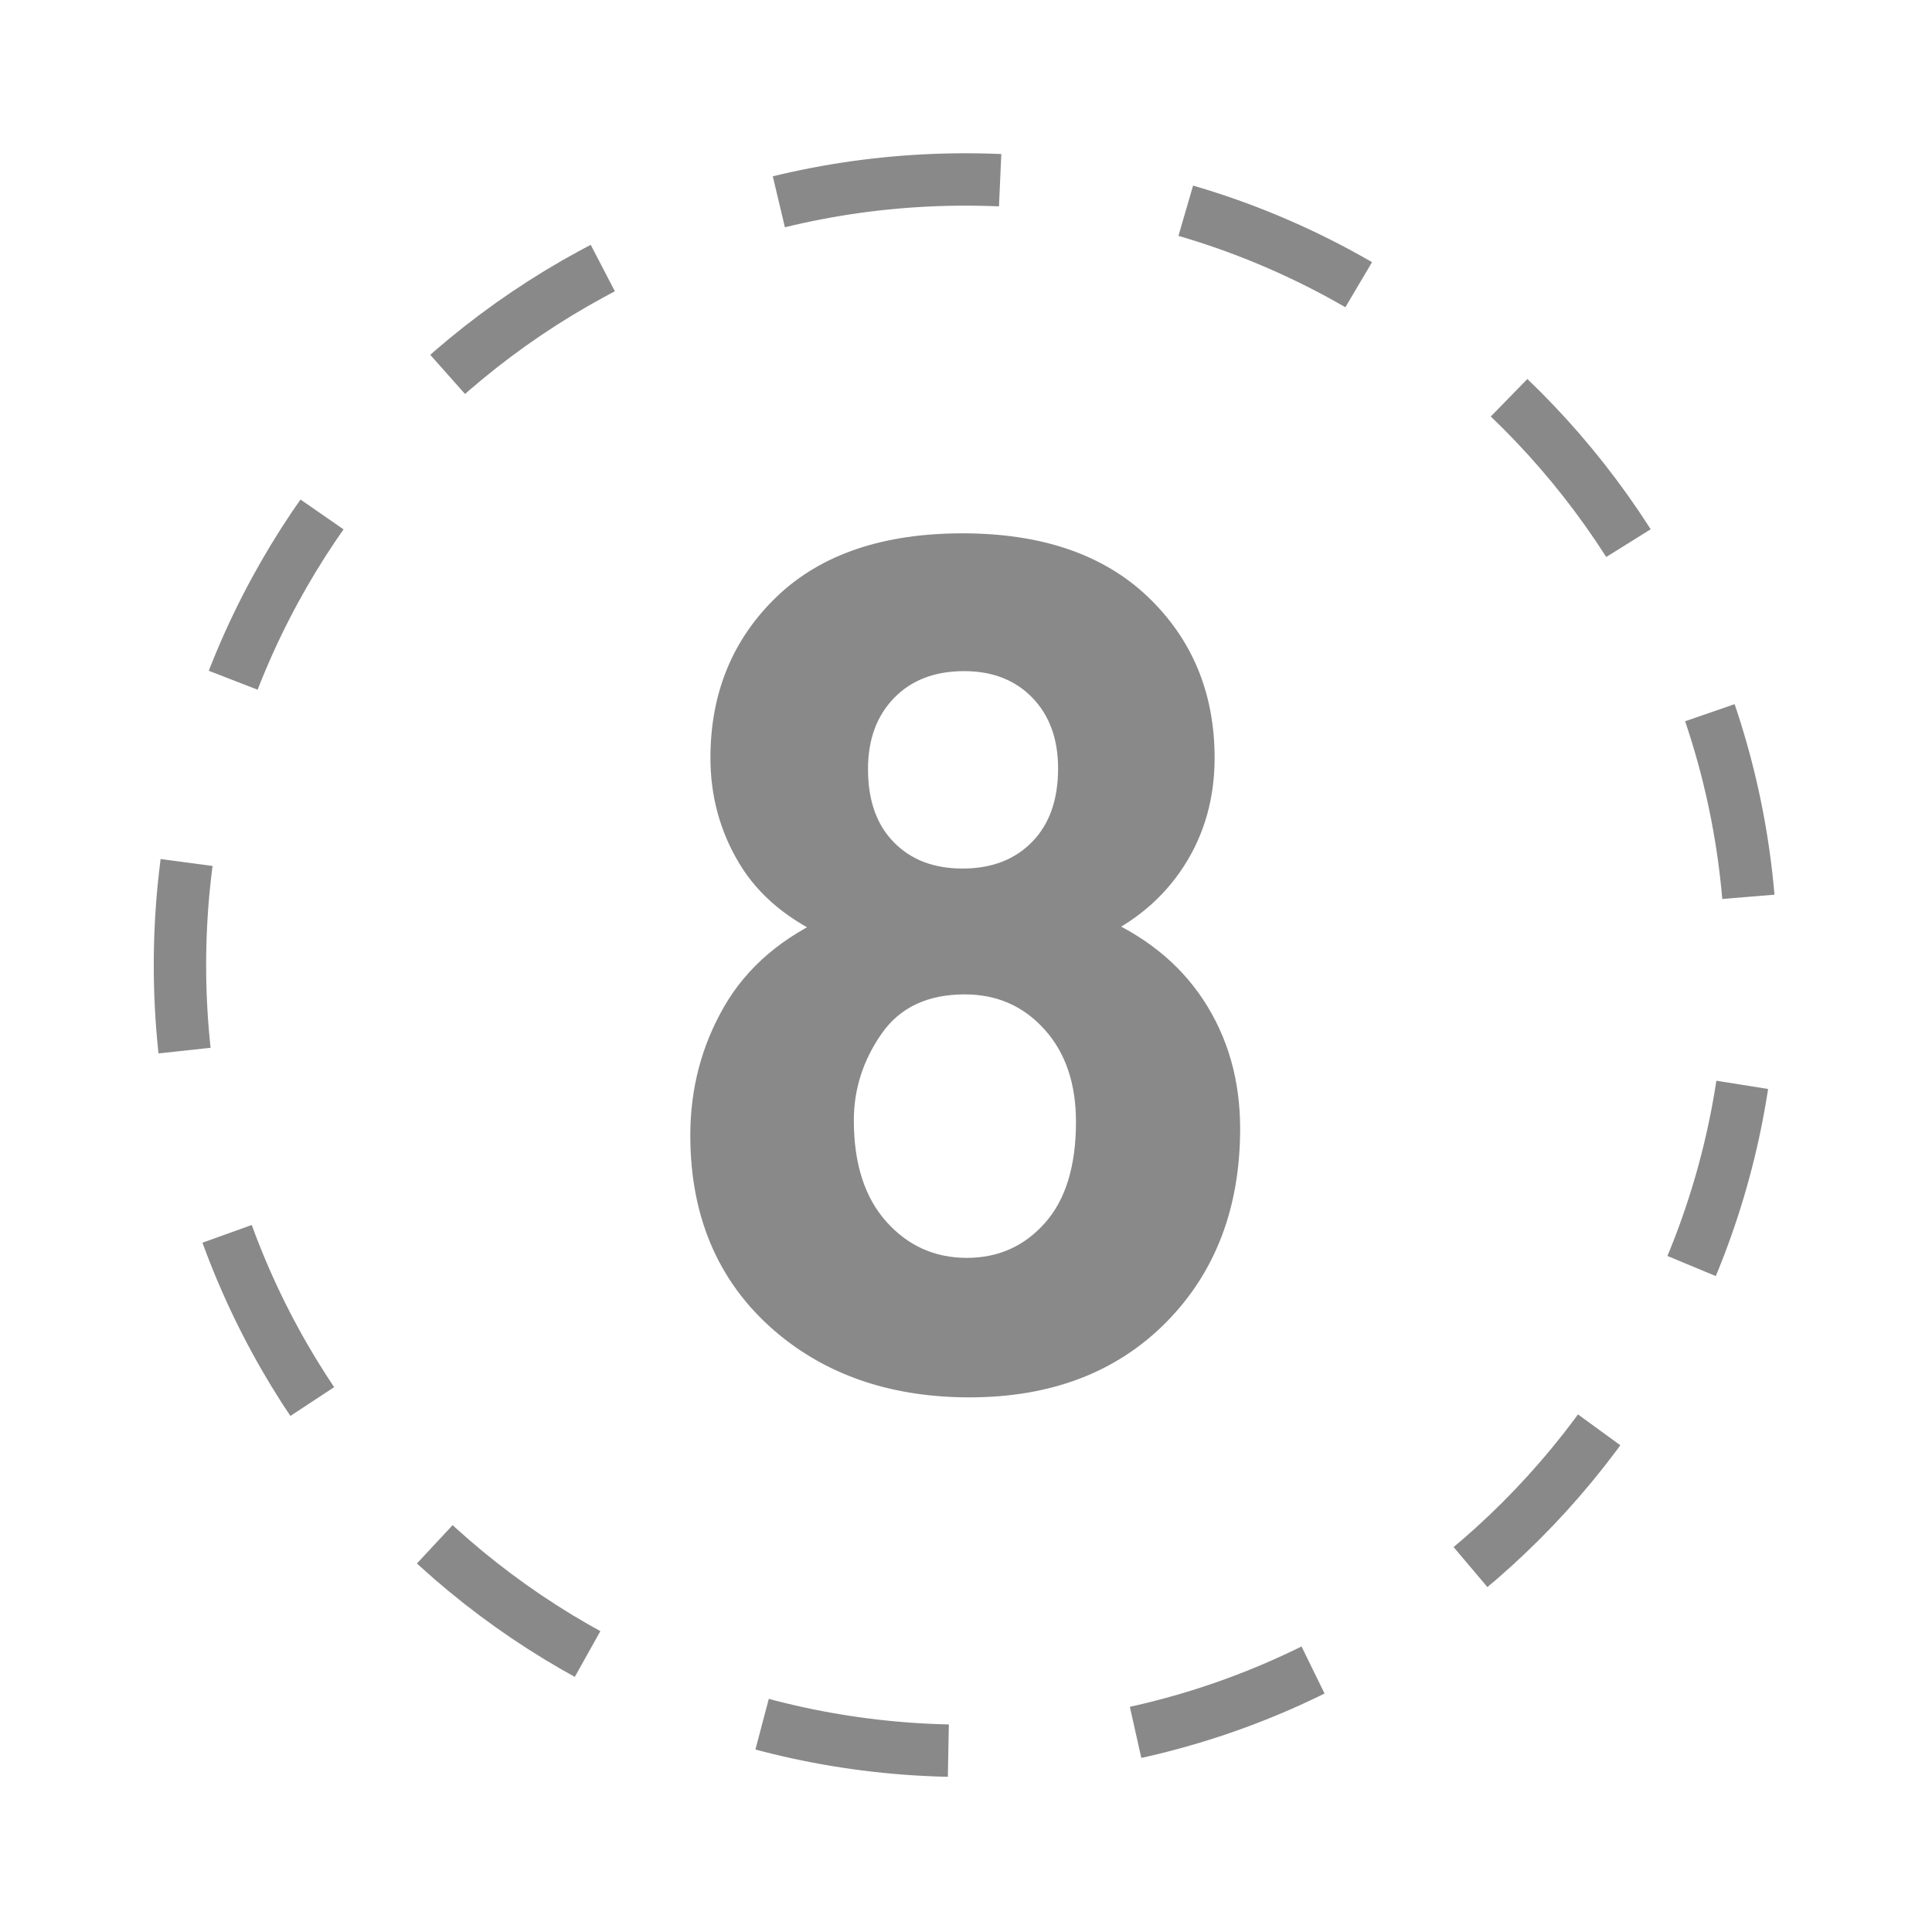
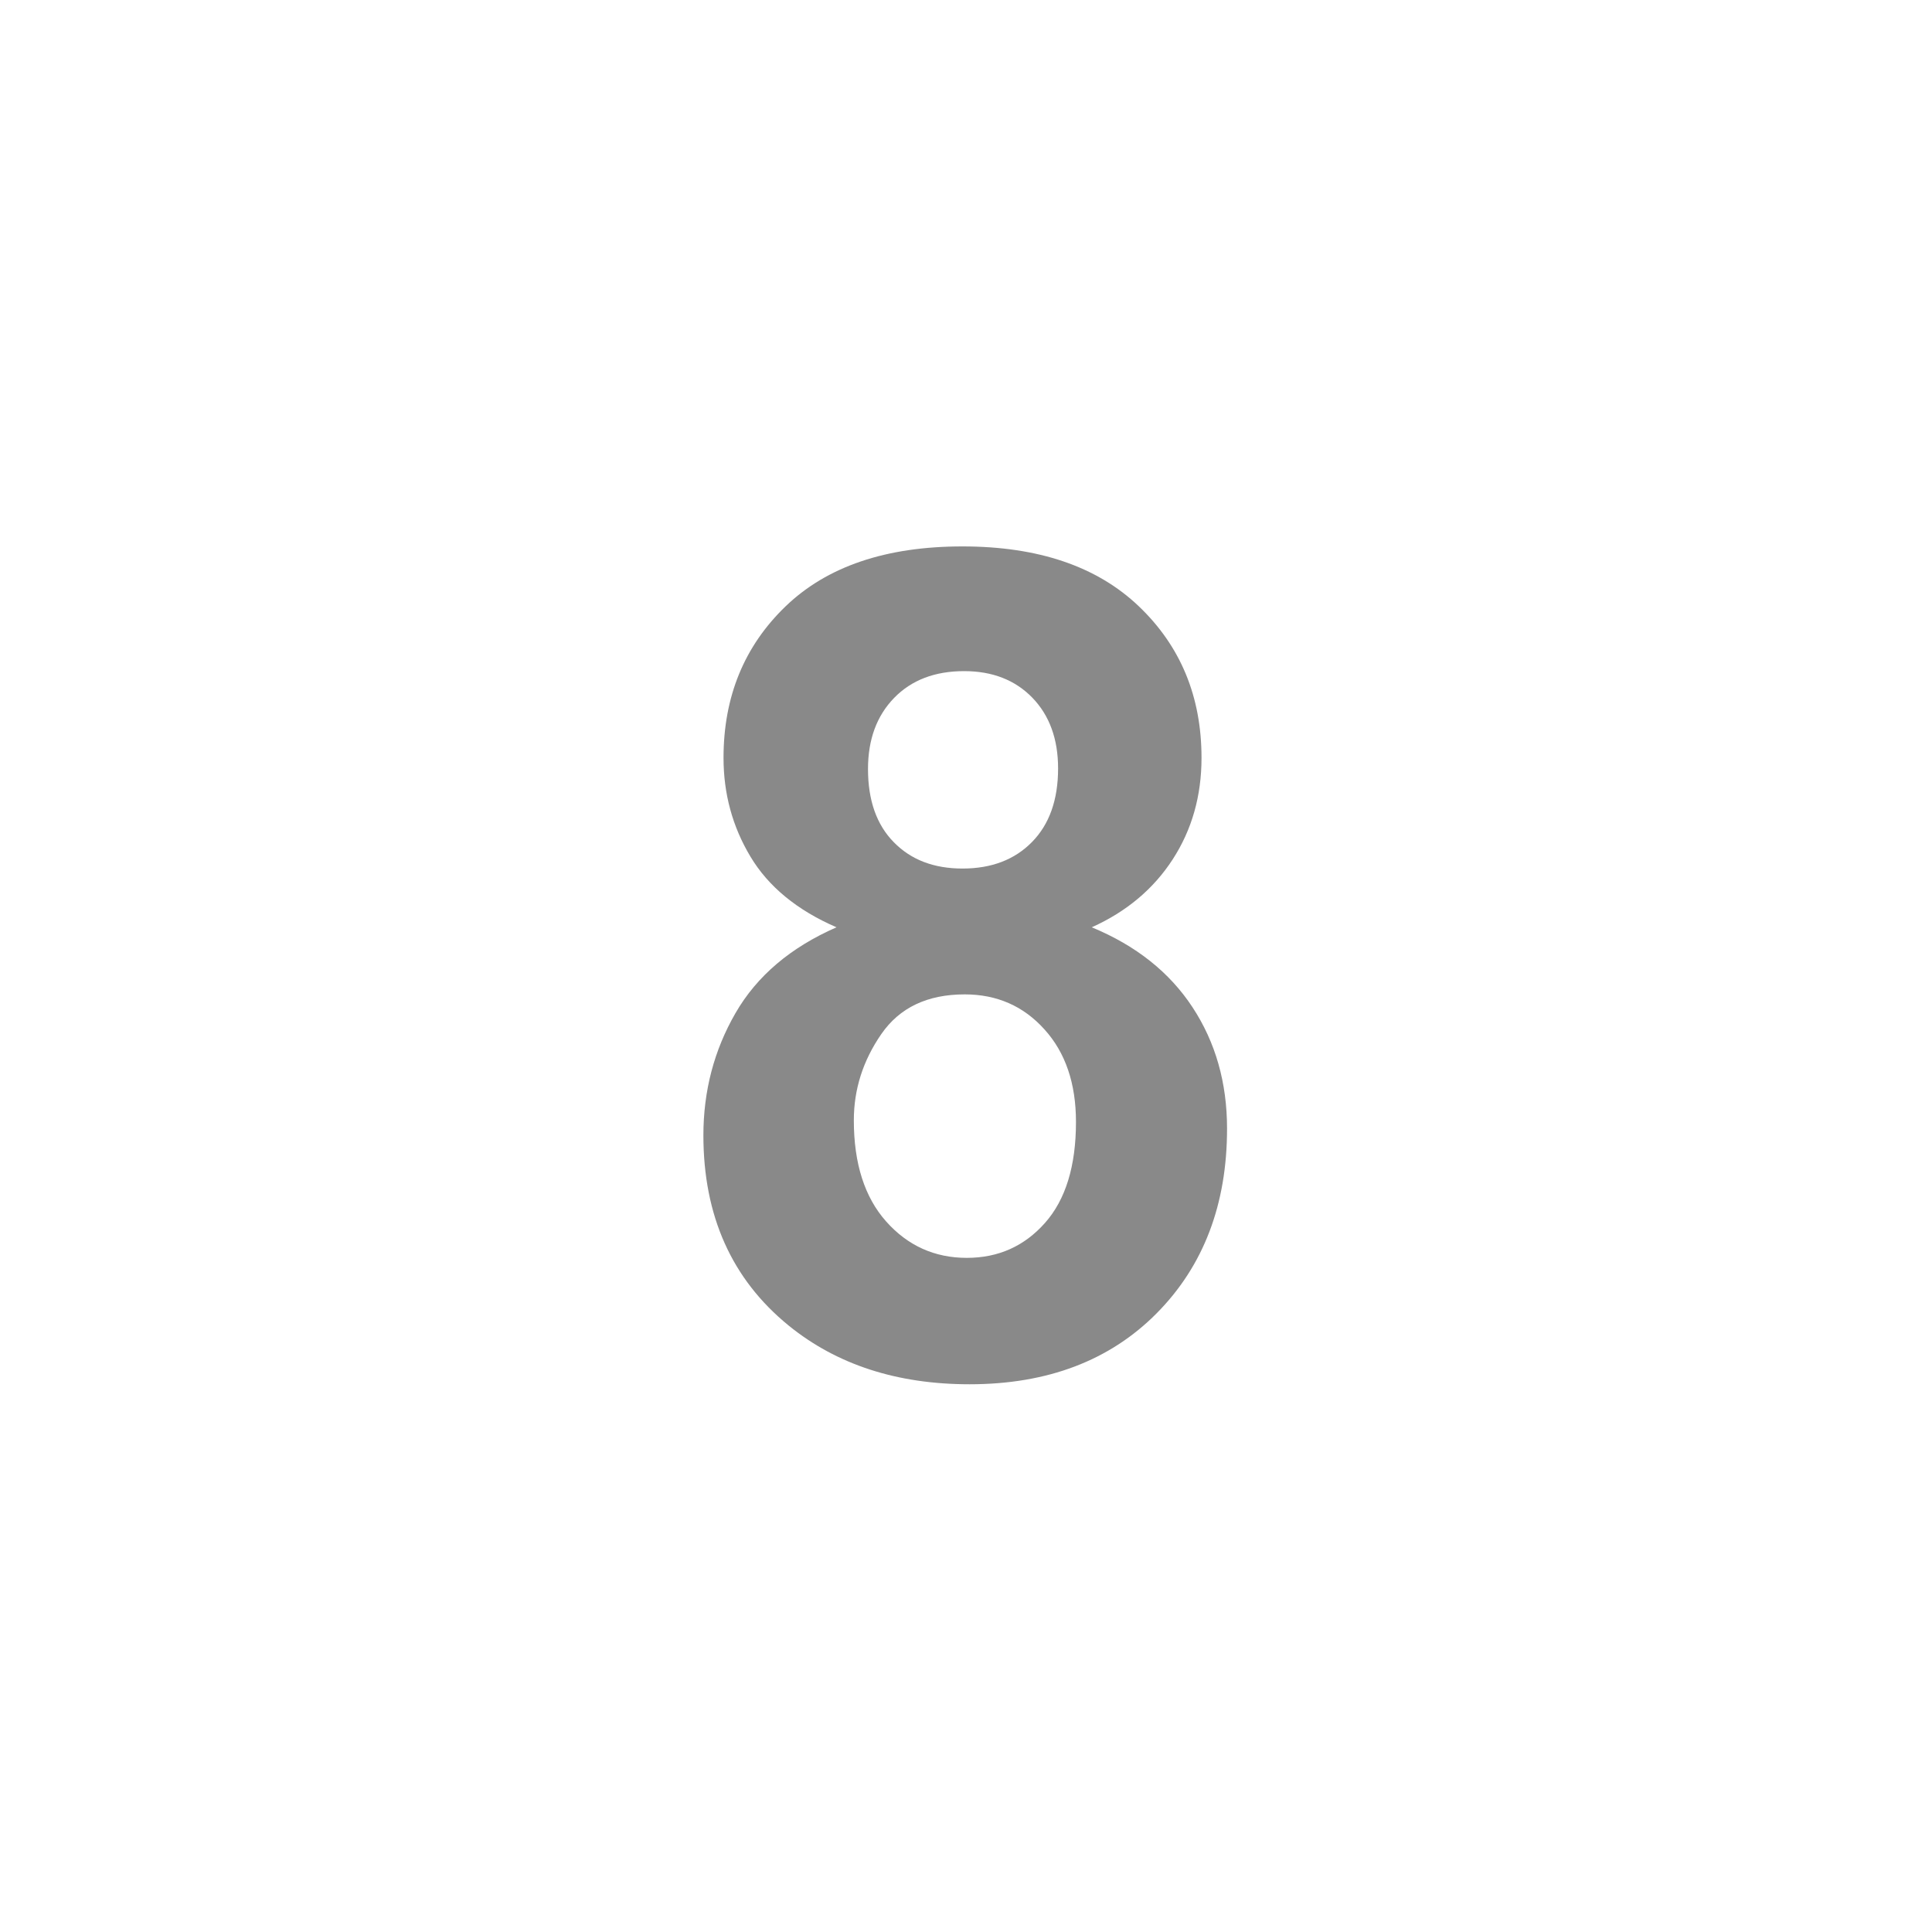
<svg xmlns="http://www.w3.org/2000/svg" xmlns:ns1="http://sodipodi.sourceforge.net/DTD/sodipodi-0.dtd" xmlns:ns2="http://www.inkscape.org/namespaces/inkscape" version="1.1" id="svg1396" width="512" height="512" viewBox="0 0 512 512" ns1:docname="number-step-gray-opt-8.svg" ns2:version="1.2 (dc2aeda, 2022-05-15)">
  <defs id="defs1400">
    <ns2:path-effect effect="powerclip" id="path-effect1744" is_visible="true" lpeversion="1" inverse="true" flatten="false" hide_clip="false" message="Use fill-rule evenodd on &lt;b&gt;fill and stroke&lt;/b&gt; dialog if no flatten result after convert clip to paths." />
    <ns2:path-effect effect="powerclip" id="path-effect1740" is_visible="true" lpeversion="1" inverse="true" flatten="false" hide_clip="false" message="Use fill-rule evenodd on &lt;b&gt;fill and stroke&lt;/b&gt; dialog if no flatten result after convert clip to paths." />
    <ns2:path-effect effect="powerclip" id="path-effect1614" is_visible="true" lpeversion="1" inverse="true" flatten="false" hide_clip="false" message="Use fill-rule evenodd on &lt;b&gt;fill and stroke&lt;/b&gt; dialog if no flatten result after convert clip to paths." />
    <ns2:path-effect effect="powerclip" id="path-effect1607" is_visible="true" lpeversion="1" inverse="true" flatten="false" hide_clip="false" message="Use fill-rule evenodd on &lt;b&gt;fill and stroke&lt;/b&gt; dialog if no flatten result after convert clip to paths." />
    <ns2:path-effect effect="powerclip" id="path-effect1583" is_visible="true" lpeversion="1" inverse="true" flatten="false" hide_clip="false" message="Use fill-rule evenodd on &lt;b&gt;fill and stroke&lt;/b&gt; dialog if no flatten result after convert clip to paths." />
    <ns2:path-effect effect="powerclip" id="path-effect1579" is_visible="true" lpeversion="1" inverse="true" flatten="false" hide_clip="false" message="Use fill-rule evenodd on &lt;b&gt;fill and stroke&lt;/b&gt; dialog if no flatten result after convert clip to paths." />
    <ns2:path-effect effect="powerclip" id="path-effect1575" is_visible="true" lpeversion="1" inverse="true" flatten="false" hide_clip="false" message="Use fill-rule evenodd on &lt;b&gt;fill and stroke&lt;/b&gt; dialog if no flatten result after convert clip to paths." />
    <clipPath clipPathUnits="userSpaceOnUse" id="clipPath1563">
      <path d="m 858.572,490.276 c 15.218,0 27.359,4.642 36.465,13.927 9.12,9.284 13.679,22.154 13.679,38.58 0,15.451 -4.505,27.812 -13.515,37.124 -9.037,9.284 -20.945,13.927 -35.764,13.927 -15.383,0 -27.647,-4.697 -36.753,-14.078 -9.12,-9.394 -13.679,-21.81 -13.679,-37.261 0,-16.44 4.505,-29.241 13.542,-38.415 9.01,-9.216 21.014,-13.803 36.025,-13.803" style="display:none;fill:#ffffff;fill-opacity:1;fill-rule:nonzero;stroke:none;stroke-width:1" id="path1565" ns2:original-d="m 858.5716,490.276 c 15.21772,0 27.35887,4.6422 36.46477,13.9266 9.11963,9.2845 13.6794,22.1536 13.6794,38.5799 0,15.4512 -4.50487,27.8121 -13.5147,37.124 -9.0372,9.2845 -20.94487,13.9267 -35.76427,13.9267 -15.3825,0 -27.64733,-4.6972 -36.75323,-14.0778 -9.11955,-9.3943 -13.6794,-21.8101 -13.6794,-37.2613 0,-16.4401 4.50495,-29.2405 13.54215,-38.4151 9.00968,-9.2157 21.01358,-13.803 36.02528,-13.803" />
-       <path id="lpe_path-effect1575" style="fill:#ffffff;fill-opacity:1;fill-rule:nonzero;stroke:none;stroke-width:1" class="powerclip" d="M 796.574,281.06 H 923.096 V 429.269 H 796.574 Z m 61.998,209.216 c -15.012,0 -27.016,4.587 -36.025,13.803 -9.037,9.175 -13.542,21.975 -13.542,38.415 0,15.451 4.56,27.867 13.679,37.261 9.106,9.381 21.371,14.078 36.753,14.078 14.819,0 26.727,-4.642 35.764,-13.927 9.01,-9.312 13.515,-21.673 13.515,-37.124 0,-16.426 -4.56,-29.295 -13.679,-38.58 -9.106,-9.284 -21.247,-13.927 -36.465,-13.927" ns2:original-d="M 796.574,281.0595 H 923.0964 V 429.2686 H 796.574 Z m 61.9976,209.2165 c -15.0117,0 -27.0156,4.5873 -36.02528,13.803 -9.0372,9.1746 -13.54215,21.975 -13.54215,38.4151 0,15.4512 4.55985,27.867 13.6794,37.2613 9.1059,9.3806 21.37073,14.0778 36.75323,14.0778 14.8194,0 26.72707,-4.6422 35.76427,-13.9267 9.00983,-9.3119 13.5147,-21.6728 13.5147,-37.124 0,-16.4263 -4.55977,-29.2954 -13.6794,-38.5799 -9.1059,-9.2844 -21.24705,-13.9266 -36.46477,-13.9266" />
    </clipPath>
    <clipPath clipPathUnits="userSpaceOnUse" id="clipPath1571">
-       <path d="m 858.572,490.276 c 15.218,0 27.359,4.642 36.465,13.927 9.12,9.284 13.679,22.154 13.679,38.58 0,15.451 -4.505,27.812 -13.515,37.124 -9.037,9.284 -20.945,13.927 -35.764,13.927 -15.383,0 -27.647,-4.697 -36.753,-14.078 -9.12,-9.394 -13.679,-21.81 -13.679,-37.261 0,-16.44 4.505,-29.241 13.542,-38.415 9.01,-9.216 21.014,-13.803 36.025,-13.803" style="display:none;fill:#ffffff;fill-opacity:1;fill-rule:nonzero;stroke:none;stroke-width:1" id="path1573" />
      <path id="lpe_path-effect1583" style="fill:#ffffff;fill-opacity:1;fill-rule:nonzero;stroke:none;stroke-width:1" class="powerclip" d="m 717.656,214.75 h 284.688 v 449.5 H 717.656 Z m 140.915,275.526 c -15.012,0 -27.016,4.587 -36.025,13.803 -9.037,9.175 -13.542,21.975 -13.542,38.415 0,15.451 4.56,27.867 13.679,37.261 9.106,9.381 21.371,14.078 36.753,14.078 14.819,0 26.727,-4.642 35.764,-13.927 9.01,-9.312 13.515,-21.673 13.515,-37.124 0,-16.426 -4.56,-29.295 -13.679,-38.58 -9.106,-9.284 -21.247,-13.927 -36.465,-13.927 m 1.14,-66.008 c 16.907,0 30.875,-6.125 41.876,-18.39 11.029,-12.182 16.509,-28.403 16.509,-48.524 0,-23.087 -5.411,-40.736 -16.234,-52.946 -10.836,-12.237 -24.502,-18.349 -41.025,-18.349 -16.893,0 -31.012,6.386 -42.302,19.077 -11.303,12.718 -16.962,30.394 -16.962,53.083 0,16.262 4.807,31.301 14.394,45.2 9.587,13.899 24.172,20.849 43.744,20.849" />
    </clipPath>
    <clipPath clipPathUnits="userSpaceOnUse" id="clipath_lpe_path-effect1607">
      <path d="m 858.572,490.276 c 15.218,0 27.359,4.642 36.465,13.927 9.12,9.284 13.679,22.154 13.679,38.58 0,15.451 -4.505,27.812 -13.515,37.124 -9.037,9.284 -20.945,13.927 -35.764,13.927 -15.383,0 -27.647,-4.697 -36.753,-14.078 -9.12,-9.394 -13.679,-21.81 -13.679,-37.261 0,-16.44 4.505,-29.241 13.542,-38.415 9.01,-9.216 21.014,-13.803 36.025,-13.803" style="display:none;fill:#ffffff;fill-opacity:1;fill-rule:nonzero;stroke:none;stroke-width:1" id="path1609" />
-       <path id="lpe_path-effect1607" style="fill:#ffffff;fill-opacity:1;fill-rule:nonzero;stroke:none;stroke-width:1" class="powerclip" d="m 717.656,214.75 h 284.688 v 449.5 H 717.656 Z m 140.915,275.526 c -15.012,0 -27.016,4.587 -36.025,13.803 -9.037,9.175 -13.542,21.975 -13.542,38.415 0,15.451 4.56,27.867 13.679,37.261 9.106,9.381 21.371,14.078 36.753,14.078 14.819,0 26.727,-4.642 35.764,-13.927 9.01,-9.312 13.515,-21.673 13.515,-37.124 0,-16.426 -4.56,-29.295 -13.679,-38.58 -9.106,-9.284 -21.247,-13.927 -36.465,-13.927 m 1.14,-66.008 c 16.907,0 30.875,-6.125 41.876,-18.39 11.029,-12.182 16.509,-28.403 16.509,-48.524 0,-23.087 -5.411,-40.736 -16.234,-52.946 -10.836,-12.237 -24.502,-18.349 -41.025,-18.349 -16.893,0 -31.012,6.386 -42.302,19.077 -11.303,12.718 -16.962,30.394 -16.962,53.083 0,16.262 4.807,31.301 14.394,45.2 9.587,13.899 24.172,20.849 43.744,20.849" />
    </clipPath>
    <clipPath clipPathUnits="userSpaceOnUse" id="clipath_lpe_path-effect1614">
      <path d="m 858.572,490.276 c 15.218,0 27.359,4.642 36.465,13.927 9.12,9.284 13.679,22.154 13.679,38.58 0,15.451 -4.505,27.812 -13.515,37.124 -9.037,9.284 -20.945,13.927 -35.764,13.927 -15.383,0 -27.647,-4.697 -36.753,-14.078 -9.12,-9.394 -13.679,-21.81 -13.679,-37.261 0,-16.44 4.505,-29.241 13.542,-38.415 9.01,-9.216 21.014,-13.803 36.025,-13.803" style="display:none;fill:#ffffff;fill-opacity:1;fill-rule:nonzero;stroke:none;stroke-width:1" id="path1616" />
      <path id="lpe_path-effect1614" style="fill:#ffffff;fill-opacity:1;fill-rule:nonzero;stroke:none;stroke-width:1" class="powerclip" d="m 717.656,214.75 h 284.688 v 449.5 H 717.656 Z m 140.915,275.526 c -15.012,0 -27.016,4.587 -36.025,13.803 -9.037,9.175 -13.542,21.975 -13.542,38.415 0,15.451 4.56,27.867 13.679,37.261 9.106,9.381 21.371,14.078 36.753,14.078 14.819,0 26.727,-4.642 35.764,-13.927 9.01,-9.312 13.515,-21.673 13.515,-37.124 0,-16.426 -4.56,-29.295 -13.679,-38.58 -9.106,-9.284 -21.247,-13.927 -36.465,-13.927 m 1.14,-66.008 c 16.907,0 30.875,-6.125 41.876,-18.39 11.029,-12.182 16.509,-28.403 16.509,-48.524 0,-23.087 -5.411,-40.736 -16.234,-52.946 -10.836,-12.237 -24.502,-18.349 -41.025,-18.349 -16.893,0 -31.012,6.386 -42.302,19.077 -11.303,12.718 -16.962,30.394 -16.962,53.083 0,16.262 4.807,31.301 14.394,45.2 9.587,13.899 24.172,20.849 43.744,20.849" />
    </clipPath>
    <clipPath clipPathUnits="userSpaceOnUse" id="clipPath1724">
      <g id="g1730" style="display:none">
        <path d="m 858.572,490.276 c 15.218,0 27.359,4.642 36.465,13.927 9.12,9.284 13.679,22.154 13.679,38.58 0,15.451 -4.505,27.812 -13.515,37.124 -9.037,9.284 -20.945,13.927 -35.764,13.927 -15.383,0 -27.647,-4.697 -36.753,-14.078 -9.12,-9.394 -13.679,-21.81 -13.679,-37.261 0,-16.44 4.505,-29.241 13.542,-38.415 9.01,-9.216 21.014,-13.803 36.025,-13.803" style="display:inline;fill:#ffffff;fill-opacity:1;fill-rule:nonzero;stroke:none;stroke-width:1" id="path1726" />
        <path d="m 859.712,424.269 c -19.572,0 -34.157,-6.95 -43.744,-20.849 -9.587,-13.899 -14.394,-28.938 -14.394,-45.2 0,-22.689 5.659,-40.365 16.962,-53.083 11.29,-12.691 25.409,-19.077 42.302,-19.077 16.522,0 30.188,6.112 41.025,18.349 10.823,12.21 16.234,29.858 16.234,52.946 0,20.121 -5.48,36.341 -16.509,48.524 -11.001,12.265 -24.969,18.39 -41.876,18.39" style="fill:#ffffff;fill-opacity:1;fill-rule:nonzero;stroke:none" id="path1728" clip-path="url(#clipPath1563)" ns2:original-d="m 859.7116,424.2686 c -19.5715,0 -34.1574,-6.9496 -43.744,-20.8488 -9.5866,-13.8992 -14.3936,-28.9383 -14.3936,-45.1999 0,-22.6892 5.6585,-40.3653 16.9619,-53.0834 11.2897,-12.6905 25.4086,-19.077 42.3019,-19.077 16.5224,0 30.1882,6.1118 41.0246,18.3491 10.8226,12.2099 16.234,29.8585 16.234,52.946 0,20.1209 -5.48,36.3412 -16.5087,48.5236 -11.0012,12.2648 -24.9691,18.3903 -41.8761,18.3903" ns2:path-effect="#path-effect1575" />
      </g>
-       <path id="lpe_path-effect1740" class="powerclip" d="M 710.789,207.883 H 1009.211 V 671.117 H 710.789 Z m 147.782,282.393 c -15.012,0 -27.016,4.587 -36.025,13.803 -9.037,9.175 -13.542,21.975 -13.542,38.415 0,15.451 4.56,27.867 13.679,37.261 9.106,9.381 21.371,14.078 36.753,14.078 14.819,0 26.727,-4.642 35.764,-13.927 9.01,-9.312 13.515,-21.673 13.515,-37.124 0,-16.426 -4.56,-29.295 -13.679,-38.58 -9.106,-9.284 -21.247,-13.927 -36.465,-13.927 m 1.14,-66.008 c 16.907,0 30.875,-6.125 41.876,-18.39 11.029,-12.182 16.509,-28.403 16.509,-48.524 0,-23.087 -5.411,-40.736 -16.234,-52.946 -10.836,-12.237 -24.502,-18.349 -41.025,-18.349 -16.893,0 -31.012,6.386 -42.302,19.077 -11.303,12.718 -16.962,30.394 -16.962,53.083 0,16.262 4.807,31.301 14.394,45.2 9.587,13.899 24.172,20.849 43.744,20.849" />
+       <path id="lpe_path-effect1740" class="powerclip" d="M 710.789,207.883 H 1009.211 V 671.117 H 710.789 Z c -15.012,0 -27.016,4.587 -36.025,13.803 -9.037,9.175 -13.542,21.975 -13.542,38.415 0,15.451 4.56,27.867 13.679,37.261 9.106,9.381 21.371,14.078 36.753,14.078 14.819,0 26.727,-4.642 35.764,-13.927 9.01,-9.312 13.515,-21.673 13.515,-37.124 0,-16.426 -4.56,-29.295 -13.679,-38.58 -9.106,-9.284 -21.247,-13.927 -36.465,-13.927 m 1.14,-66.008 c 16.907,0 30.875,-6.125 41.876,-18.39 11.029,-12.182 16.509,-28.403 16.509,-48.524 0,-23.087 -5.411,-40.736 -16.234,-52.946 -10.836,-12.237 -24.502,-18.349 -41.025,-18.349 -16.893,0 -31.012,6.386 -42.302,19.077 -11.303,12.718 -16.962,30.394 -16.962,53.083 0,16.262 4.807,31.301 14.394,45.2 9.587,13.899 24.172,20.849 43.744,20.849" />
    </clipPath>
    <clipPath clipPathUnits="userSpaceOnUse" id="clipPath1732">
      <g id="g1738" style="display:none">
        <path d="m 858.572,490.276 c 15.218,0 27.359,4.642 36.465,13.927 9.12,9.284 13.679,22.154 13.679,38.58 0,15.451 -4.505,27.812 -13.515,37.124 -9.037,9.284 -20.945,13.927 -35.764,13.927 -15.383,0 -27.647,-4.697 -36.753,-14.078 -9.12,-9.394 -13.679,-21.81 -13.679,-37.261 0,-16.44 4.505,-29.241 13.542,-38.415 9.01,-9.216 21.014,-13.803 36.025,-13.803" style="display:inline;fill:#ffffff;fill-opacity:1;fill-rule:nonzero;stroke:none;stroke-width:1" id="path1734" />
        <path d="m 859.712,424.269 c -19.572,0 -34.157,-6.95 -43.744,-20.849 -9.587,-13.899 -14.394,-28.938 -14.394,-45.2 0,-22.689 5.659,-40.365 16.962,-53.083 11.29,-12.691 25.409,-19.077 42.302,-19.077 16.522,0 30.188,6.112 41.025,18.349 10.823,12.21 16.234,29.858 16.234,52.946 0,20.121 -5.48,36.341 -16.509,48.524 -11.001,12.265 -24.969,18.39 -41.876,18.39" style="fill:#ffffff;fill-opacity:1;fill-rule:nonzero;stroke:none" id="path1736" clip-path="url(#clipPath1563)" ns2:original-d="m 859.7116,424.2686 c -19.5715,0 -34.1574,-6.9496 -43.744,-20.8488 -9.5866,-13.8992 -14.3936,-28.9383 -14.3936,-45.1999 0,-22.6892 5.6585,-40.3653 16.9619,-53.0834 11.2897,-12.6905 25.4086,-19.077 42.3019,-19.077 16.5224,0 30.1882,6.1118 41.0246,18.3491 10.8226,12.2099 16.234,29.8585 16.234,52.946 0,20.1209 -5.48,36.3412 -16.5087,48.5236 -11.0012,12.2648 -24.9691,18.3903 -41.8761,18.3903" ns2:path-effect="#path-effect1575" />
      </g>
      <path id="lpe_path-effect1744" class="powerclip" d="m 717.656,214.75 h 284.688 v 449.5 H 717.656 Z m 140.915,275.526 c -15.012,0 -27.016,4.587 -36.025,13.803 -9.037,9.175 -13.542,21.975 -13.542,38.415 0,15.451 4.56,27.867 13.679,37.261 9.106,9.381 21.371,14.078 36.753,14.078 14.819,0 26.727,-4.642 35.764,-13.927 9.01,-9.312 13.515,-21.673 13.515,-37.124 0,-16.426 -4.56,-29.295 -13.679,-38.58 -9.106,-9.284 -21.247,-13.927 -36.465,-13.927 m 1.14,-66.008 c 16.907,0 30.875,-6.125 41.876,-18.39 11.029,-12.182 16.509,-28.403 16.509,-48.524 0,-23.087 -5.411,-40.736 -16.234,-52.946 -10.836,-12.237 -24.502,-18.349 -41.025,-18.349 -16.893,0 -31.012,6.386 -42.302,19.077 -11.303,12.718 -16.962,30.394 -16.962,53.083 0,16.262 4.807,31.301 14.394,45.2 9.587,13.899 24.172,20.849 43.744,20.849" />
    </clipPath>
  </defs>
  <ns1:namedview id="namedview1398" pagecolor="#ffffff" bordercolor="#000000" borderopacity="0.25" ns2:showpageshadow="2" ns2:pageopacity="0.0" ns2:pagecheckerboard="true" ns2:deskcolor="#d1d1d1" showgrid="false" ns2:zoom="0.17726163" ns2:cx="-56.413788" ns2:cy="547.21374" ns2:window-width="1419" ns2:window-height="430" ns2:window-x="0" ns2:window-y="25" ns2:window-maximized="0" ns2:current-layer="svg1396">
    <ns2:page x="0" y="0" id="page1402" width="512" height="512" />
  </ns1:namedview>
  <g id="g1400" transform="matrix(0.379,0,0,0.379,-178.685,33.677)">
-     <path d="m 1146.667,36.625 c -303.402,0 -549.375,245.974 -549.375,549.375 0,303.402 245.974,549.375 549.375,549.375 303.402,0 549.375,-245.974 549.375,-549.375 0,-303.402 -245.974,-549.375 -549.375,-549.375" style="fill:none;stroke:#898989;stroke-width:36.625;stroke-linecap:butt;stroke-linejoin:miter;stroke-miterlimit:4;stroke-dasharray:131.85;stroke-dashoffset:0;stroke-opacity:1" id="path1426" />
    <path d="M 960.453,257.011 C 935.827,232.166 903.112,219.75 862.28,219.75 c -38.003,0 -69.62,10.273 -94.891,30.793 -29.817,24.282 -44.733,57.52 -44.733,99.794 0,23.252 5.604,44.637 16.811,64.057 11.221,19.503 28.897,34.501 53.015,45.062 -20.725,8.982 -35.764,21.384 -45.172,37.124 -9.422,15.726 -14.091,32.99 -14.091,51.751 0,32.111 10.864,58.618 32.605,79.536 21.755,20.917 52.685,31.383 92.748,31.383 39.706,0 70.54,-10.466 92.474,-31.383 21.934,-20.918 32.908,-47.425 32.908,-79.536 0,-19.929 -5.027,-37.687 -15.122,-53.248 -10.053,-15.506 -24.214,-27.414 -42.453,-35.627 23.184,-9.573 40.805,-23.582 52.864,-41.959 12.072,-18.39 18.102,-39.583 18.102,-63.645 0,-39.733 -12.306,-72.009 -36.891,-96.841" style="fill:#898989;fill-opacity:1;fill-rule:nonzero;stroke:none" id="path1428" clip-path="url(#clipPath1732)" ns2:original-d="M 960.4532,257.0114 C 935.8275,232.1659 903.1122,219.75 862.2799,219.75 c -38.003,0 -69.6195,10.2733 -94.8908,30.7925 -29.8173,24.2823 -44.7329,57.5195 -44.7329,99.7939 0,23.2523 5.6037,44.6367 16.8109,64.0572 11.221,19.5028 28.8971,34.5007 53.0147,45.0625 -20.7252,8.9822 -35.7643,21.3844 -45.1723,37.124 -9.4218,15.7259 -14.0915,32.99 -14.0915,51.7511 0,32.111 10.8639,58.6183 32.6054,79.5358 21.7552,20.9174 52.6851,31.383 92.7482,31.383 39.7061,0 70.5398,-10.4656 92.4735,-31.383 21.9338,-20.9175 32.9076,-47.4248 32.9076,-79.5358 0,-19.9286 -5.0268,-37.6871 -15.1216,-53.2482 -10.0535,-15.5061 -24.2137,-27.4138 -42.4529,-35.627 23.1836,-9.5728 40.8048,-23.5819 52.8636,-41.9585 12.0725,-18.3903 18.1019,-39.5825 18.1019,-63.6451 0,-39.7335 -12.306,-72.0093 -36.8905,-96.841" ns2:path-effect="#path-effect1583;#path-effect1607;#path-effect1614;#path-effect1744" transform="matrix(1.333,0,0,-1.333,0,1172)" />
-     <path d="m 960.453,257.011 c -24.626,-24.845 -57.341,-37.261 -98.173,-37.261 -38.003,0 -69.62,10.273 -94.891,30.792 -29.817,24.282 -44.733,57.52 -44.733,99.794 0,23.252 5.604,44.637 16.811,64.057 11.221,19.503 28.897,34.501 53.015,45.062 -20.725,8.982 -35.764,21.384 -45.172,37.124 -9.422,15.726 -14.091,32.99 -14.091,51.751 0,32.111 10.864,58.618 32.605,79.536 21.755,20.917 52.685,31.383 92.748,31.383 39.706,0 70.54,-10.466 92.474,-31.383 21.934,-20.917 32.908,-47.425 32.908,-79.536 0,-19.929 -5.027,-37.687 -15.122,-53.248 -10.054,-15.506 -24.214,-27.414 -42.453,-35.627 23.184,-9.573 40.805,-23.582 52.864,-41.959 12.073,-18.39 18.102,-39.582 18.102,-63.645 0,-39.734 -12.306,-72.009 -36.891,-96.841" style="fill:none;stroke:#898989;stroke-width:13.734;stroke-linecap:butt;stroke-linejoin:miter;stroke-miterlimit:4;stroke-dasharray:none;stroke-opacity:1" id="path1432" clip-path="url(#clipPath1724)" ns2:path-effect="#path-effect1740" ns2:original-d="m 960.45342,257.01113 c -24.62575,-24.84549 -57.34104,-37.26137 -98.17335,-37.26137 -38.00303,0 -69.61958,10.27332 -94.89083,30.79248 -29.81734,24.28238 -44.73288,57.51958 -44.73288,99.79401 0,23.2523 5.60363,44.63673 16.81088,64.05714 11.22099,19.50282 28.89714,34.50077 53.01471,45.0625 -20.72518,8.98229 -35.76433,21.38443 -45.17238,37.12403 -9.42178,15.72587 -14.09147,32.98998 -14.09147,51.75115 0,32.11098 10.86389,58.61833 32.60542,79.53579 21.75525,20.91746 52.68508,31.38306 92.74826,31.38306 39.7061,0 70.53978,-10.4656 92.47359,-31.38306 21.9338,-20.91746 32.90757,-47.42481 32.90757,-79.53579 0,-19.92859 -5.02678,-37.68714 -15.12155,-53.24819 -10.05357,-15.50612 -24.21371,-27.41383 -42.45297,-35.62699 23.18363,-9.57286 40.80484,-23.58193 52.86363,-41.95853 12.07252,-18.39033 18.10191,-39.58248 18.10191,-63.64511 0,-39.73357 -12.306,-72.00936 -36.89054,-96.84112" transform="matrix(1.333,0,0,-1.333,0,1172)" />
  </g>
</svg>